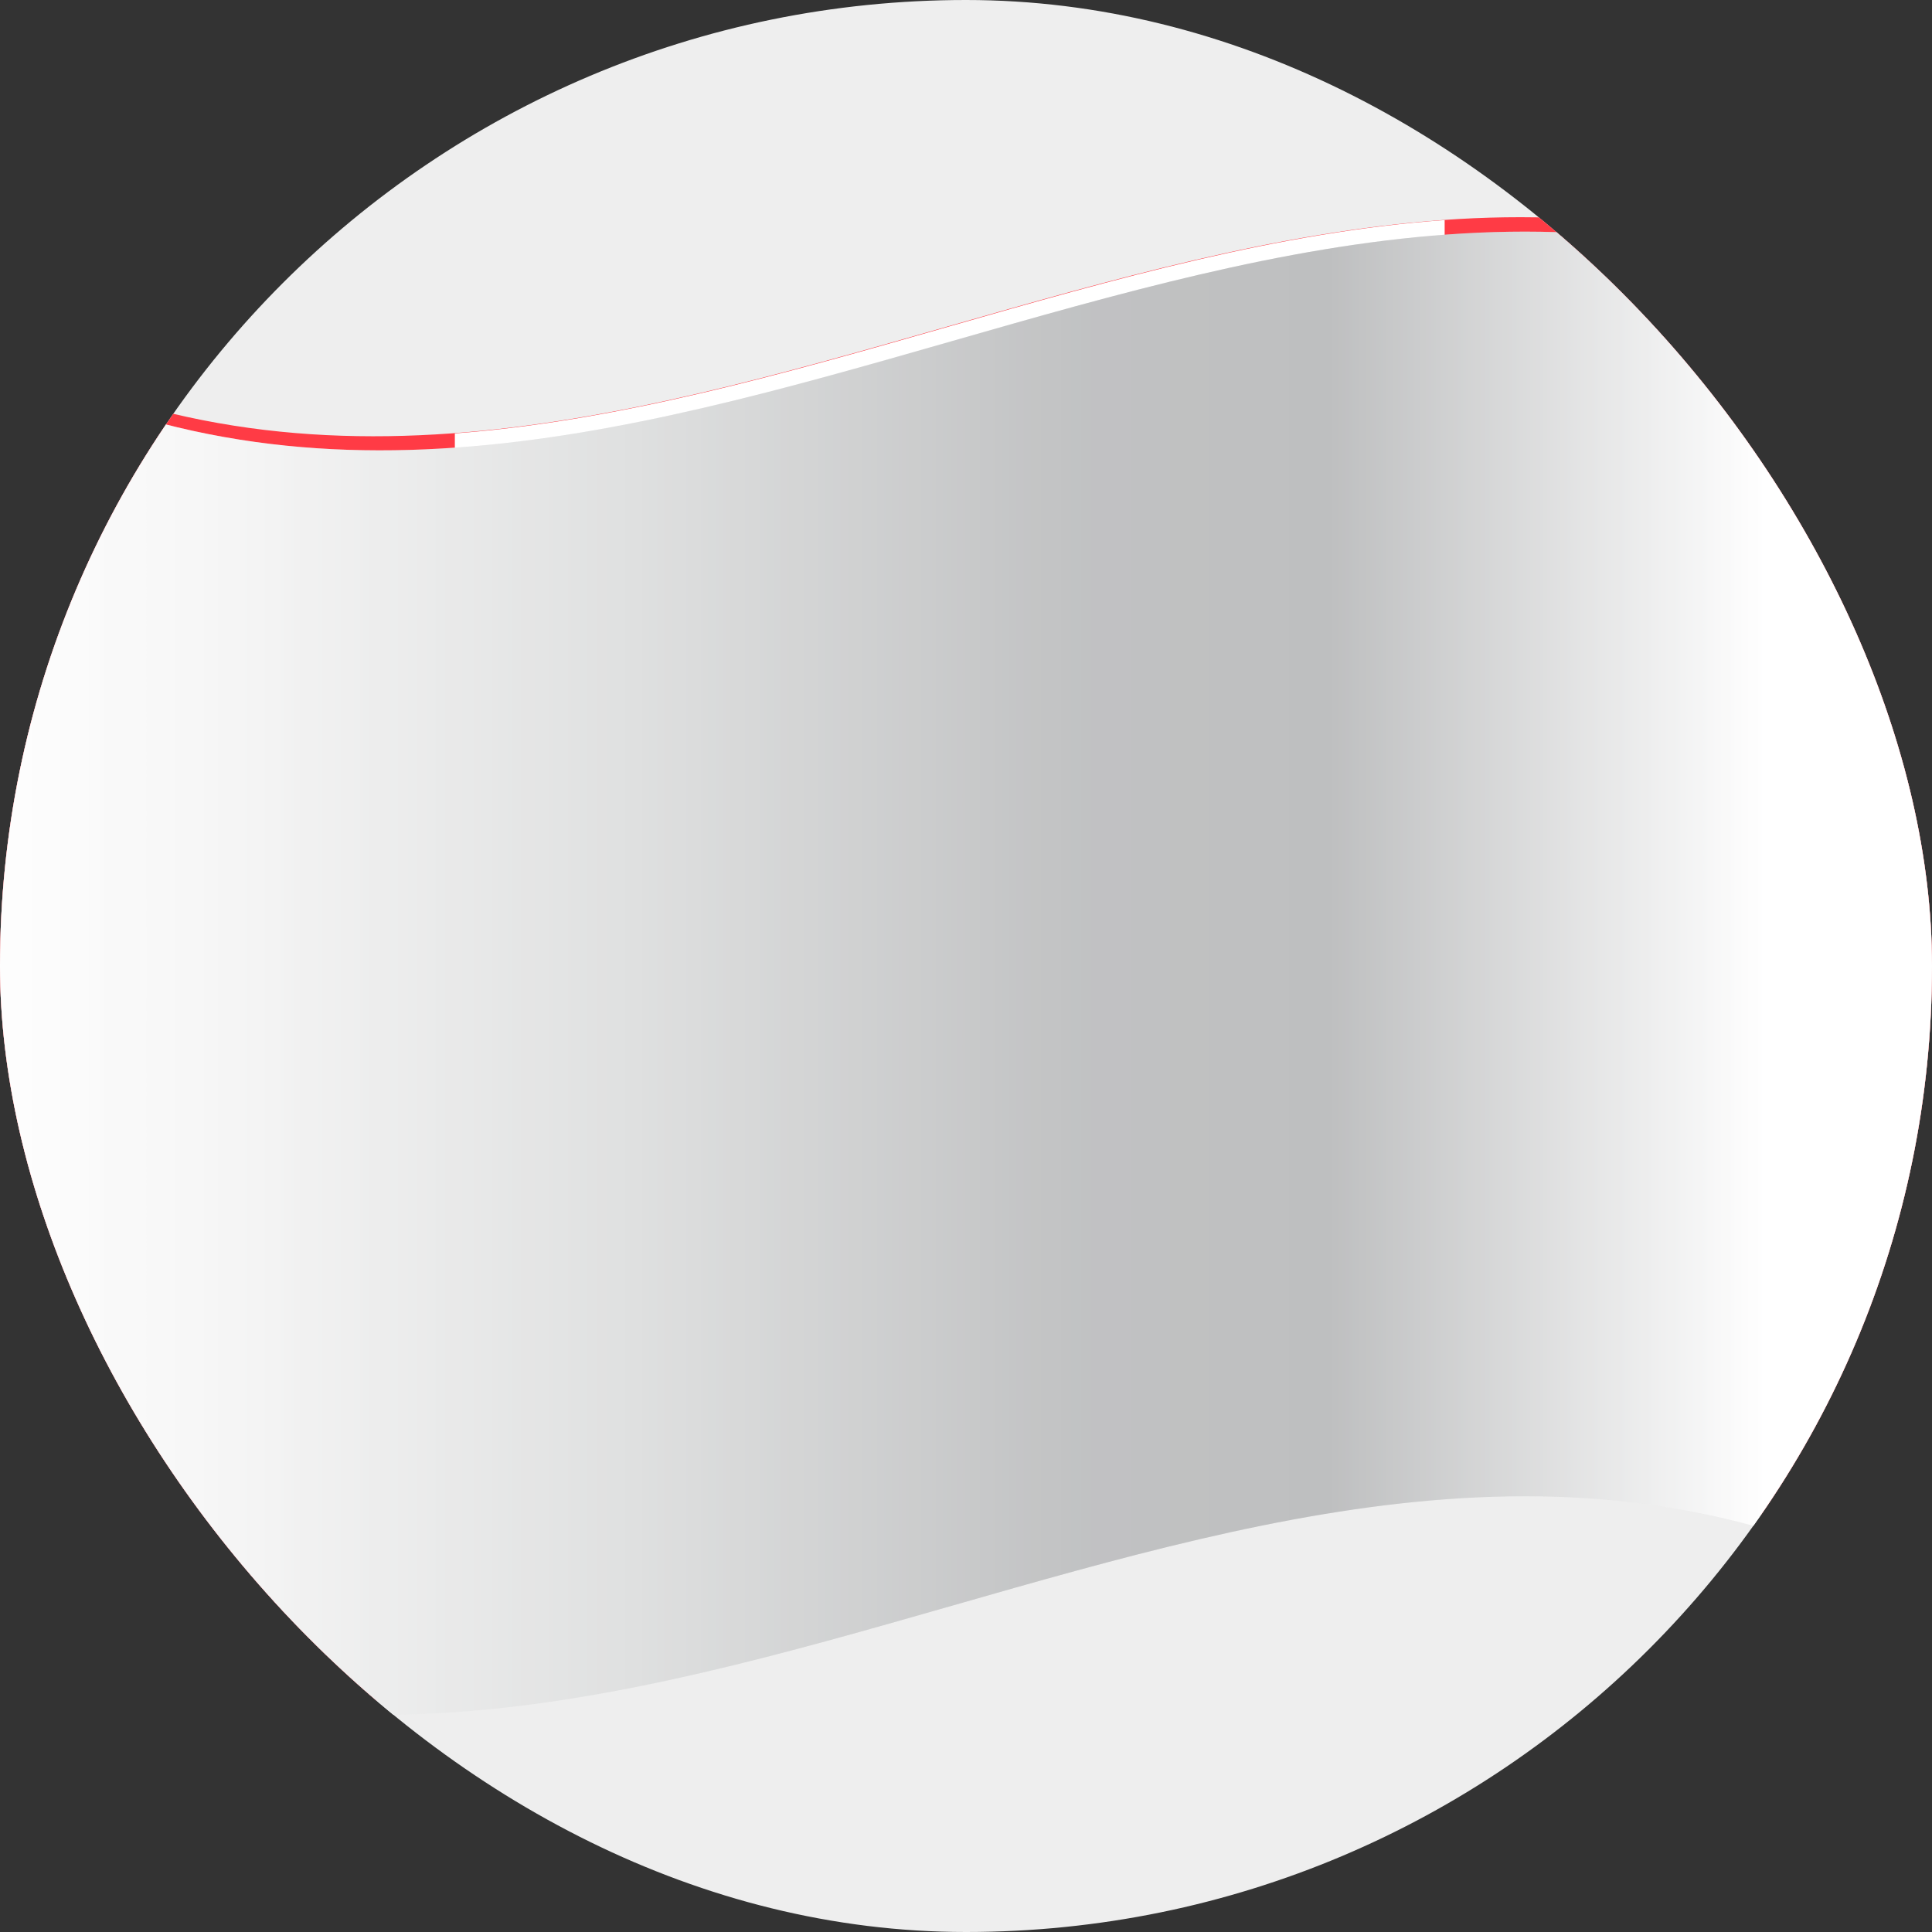
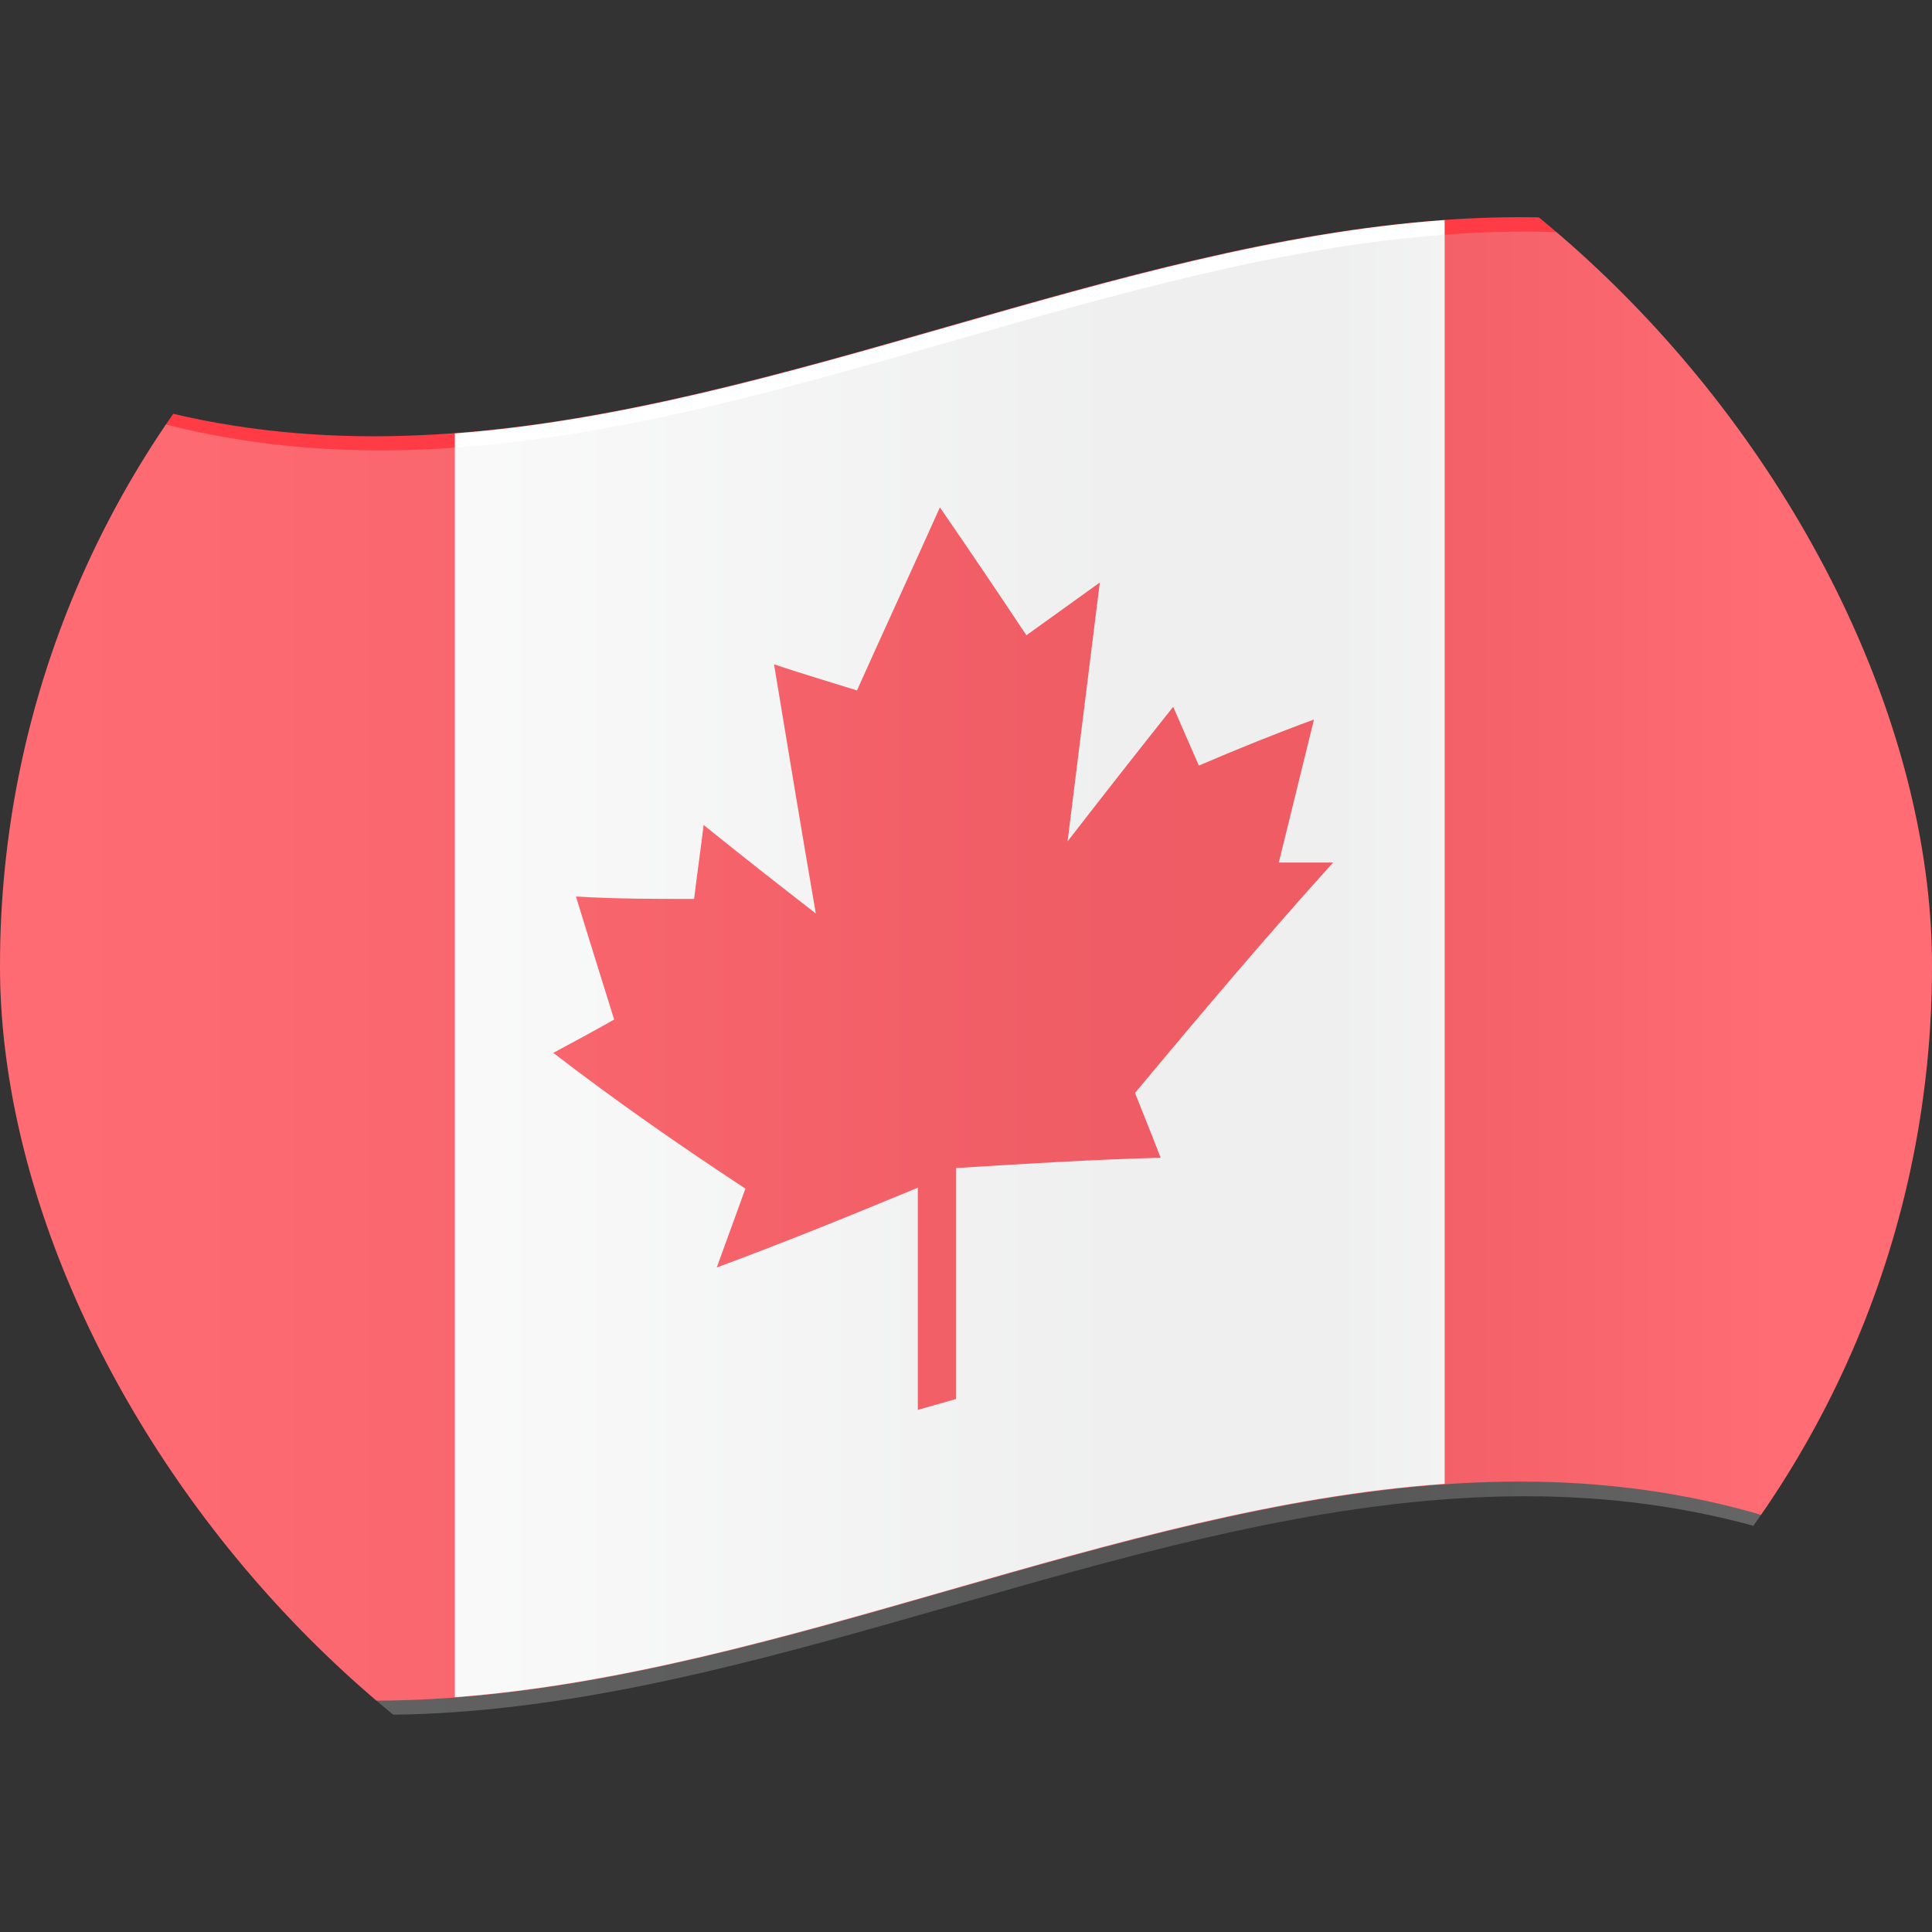
<svg xmlns="http://www.w3.org/2000/svg" width="169" height="169" viewBox="0 0 169 169" fill="none">
  <rect x="0" y="0" width="169" height="169" fill="#333333" stroke="none" />
  <g clip-path="url(#clip0_2921_107973)">
-     <rect width="169" height="169" rx="84.5" fill="#EEEEEE" />
    <path d="M169.635 139.182C111.756 105.991 53.878 172.373 -4 139.182V28.581C53.878 61.772 111.756 -4.609 169.635 28.581V139.182Z" fill="#FF3B45" />
-     <path d="M126.37 129.798C97.509 131.813 68.648 146.287 39.787 148.461V37.913C68.648 35.739 97.509 21.318 126.37 19.25V129.798Z" fill="white" />
+     <path d="M126.37 129.798C97.509 131.813 68.648 146.287 39.787 148.461V37.913C68.648 35.739 97.509 21.318 126.37 19.25V129.798" fill="white" />
    <path d="M80.286 103.712V123.329C81.382 123.011 82.53 122.693 83.626 122.375V102.174C89.576 101.803 95.578 101.432 101.527 101.273C100.797 99.364 100.014 97.455 99.283 95.6C105.076 88.654 110.817 81.867 116.61 75.452C115.044 75.452 113.427 75.452 111.861 75.452C112.905 71.263 113.896 67.128 114.94 62.939C111.6 64.159 108.208 65.537 104.868 66.969C104.137 65.272 103.354 63.522 102.623 61.826C99.544 65.696 96.465 69.62 93.386 73.596C94.325 66.067 95.265 58.485 96.204 50.956C94.064 52.494 91.924 54.032 89.785 55.569C87.28 51.805 84.775 48.093 82.217 44.382C79.817 49.737 77.364 55.039 74.963 60.394C72.562 59.652 70.109 58.91 67.709 58.114C68.909 65.378 70.109 72.642 71.362 79.906C68.074 77.361 64.838 74.816 61.55 72.165C61.289 74.338 60.976 76.459 60.715 78.633C57.271 78.633 53.826 78.633 50.382 78.421C51.478 82.026 52.626 85.632 53.722 89.184C51.947 90.192 50.173 91.146 48.398 92.1C53.983 96.395 59.567 100.266 65.204 103.977C64.368 106.257 63.533 108.59 62.698 110.87C68.596 108.696 74.441 106.31 80.338 103.871L80.286 103.712Z" fill="#FF3B45" />
-     <path style="mix-blend-mode:multiply" d="M170 66.173V103.394V140.402C112.174 107.37 54.348 173.593 -3.426 140.402V29.801C54.348 62.992 112.174 -3.284 170 29.801V66.173Z" fill="url(#paint0_linear_2921_107973)" />
    <path style="mix-blend-mode:overlay" opacity="0.25" d="M170 66.173V103.394V140.402C112.174 107.37 54.348 173.593 -3.426 140.402V29.801C54.348 62.992 112.174 -3.284 170 29.801V66.173Z" fill="url(#paint1_linear_2921_107973)" />
  </g>
  <defs>
    <linearGradient id="paint0_linear_2921_107973" x1="-3.478" y1="85.102" x2="170" y2="85.102" gradientUnits="userSpaceOnUse">
      <stop stop-color="white" />
      <stop offset="0.13" stop-color="#F6F6F6" />
      <stop offset="0.34" stop-color="#DFE0E0" />
      <stop offset="0.54" stop-color="#C4C5C6" />
      <stop offset="0.57" stop-color="#C1C2C3" />
      <stop offset="0.69" stop-color="#BEBFC0" />
      <stop offset="0.91" stop-color="white" />
    </linearGradient>
    <linearGradient id="paint1_linear_2921_107973" x1="-3.478" y1="85.102" x2="170" y2="85.102" gradientUnits="userSpaceOnUse">
      <stop stop-color="white" />
      <stop offset="0.13" stop-color="#F6F6F6" />
      <stop offset="0.34" stop-color="#DFE0E0" />
      <stop offset="0.54" stop-color="#C4C5C6" />
      <stop offset="0.57" stop-color="#C1C2C3" />
      <stop offset="0.69" stop-color="#BEBFC0" />
      <stop offset="0.91" stop-color="white" />
    </linearGradient>
    <clipPath id="clip0_2921_107973">
      <rect width="169" height="169" rx="84.5" fill="white" />
    </clipPath>
  </defs>
</svg>